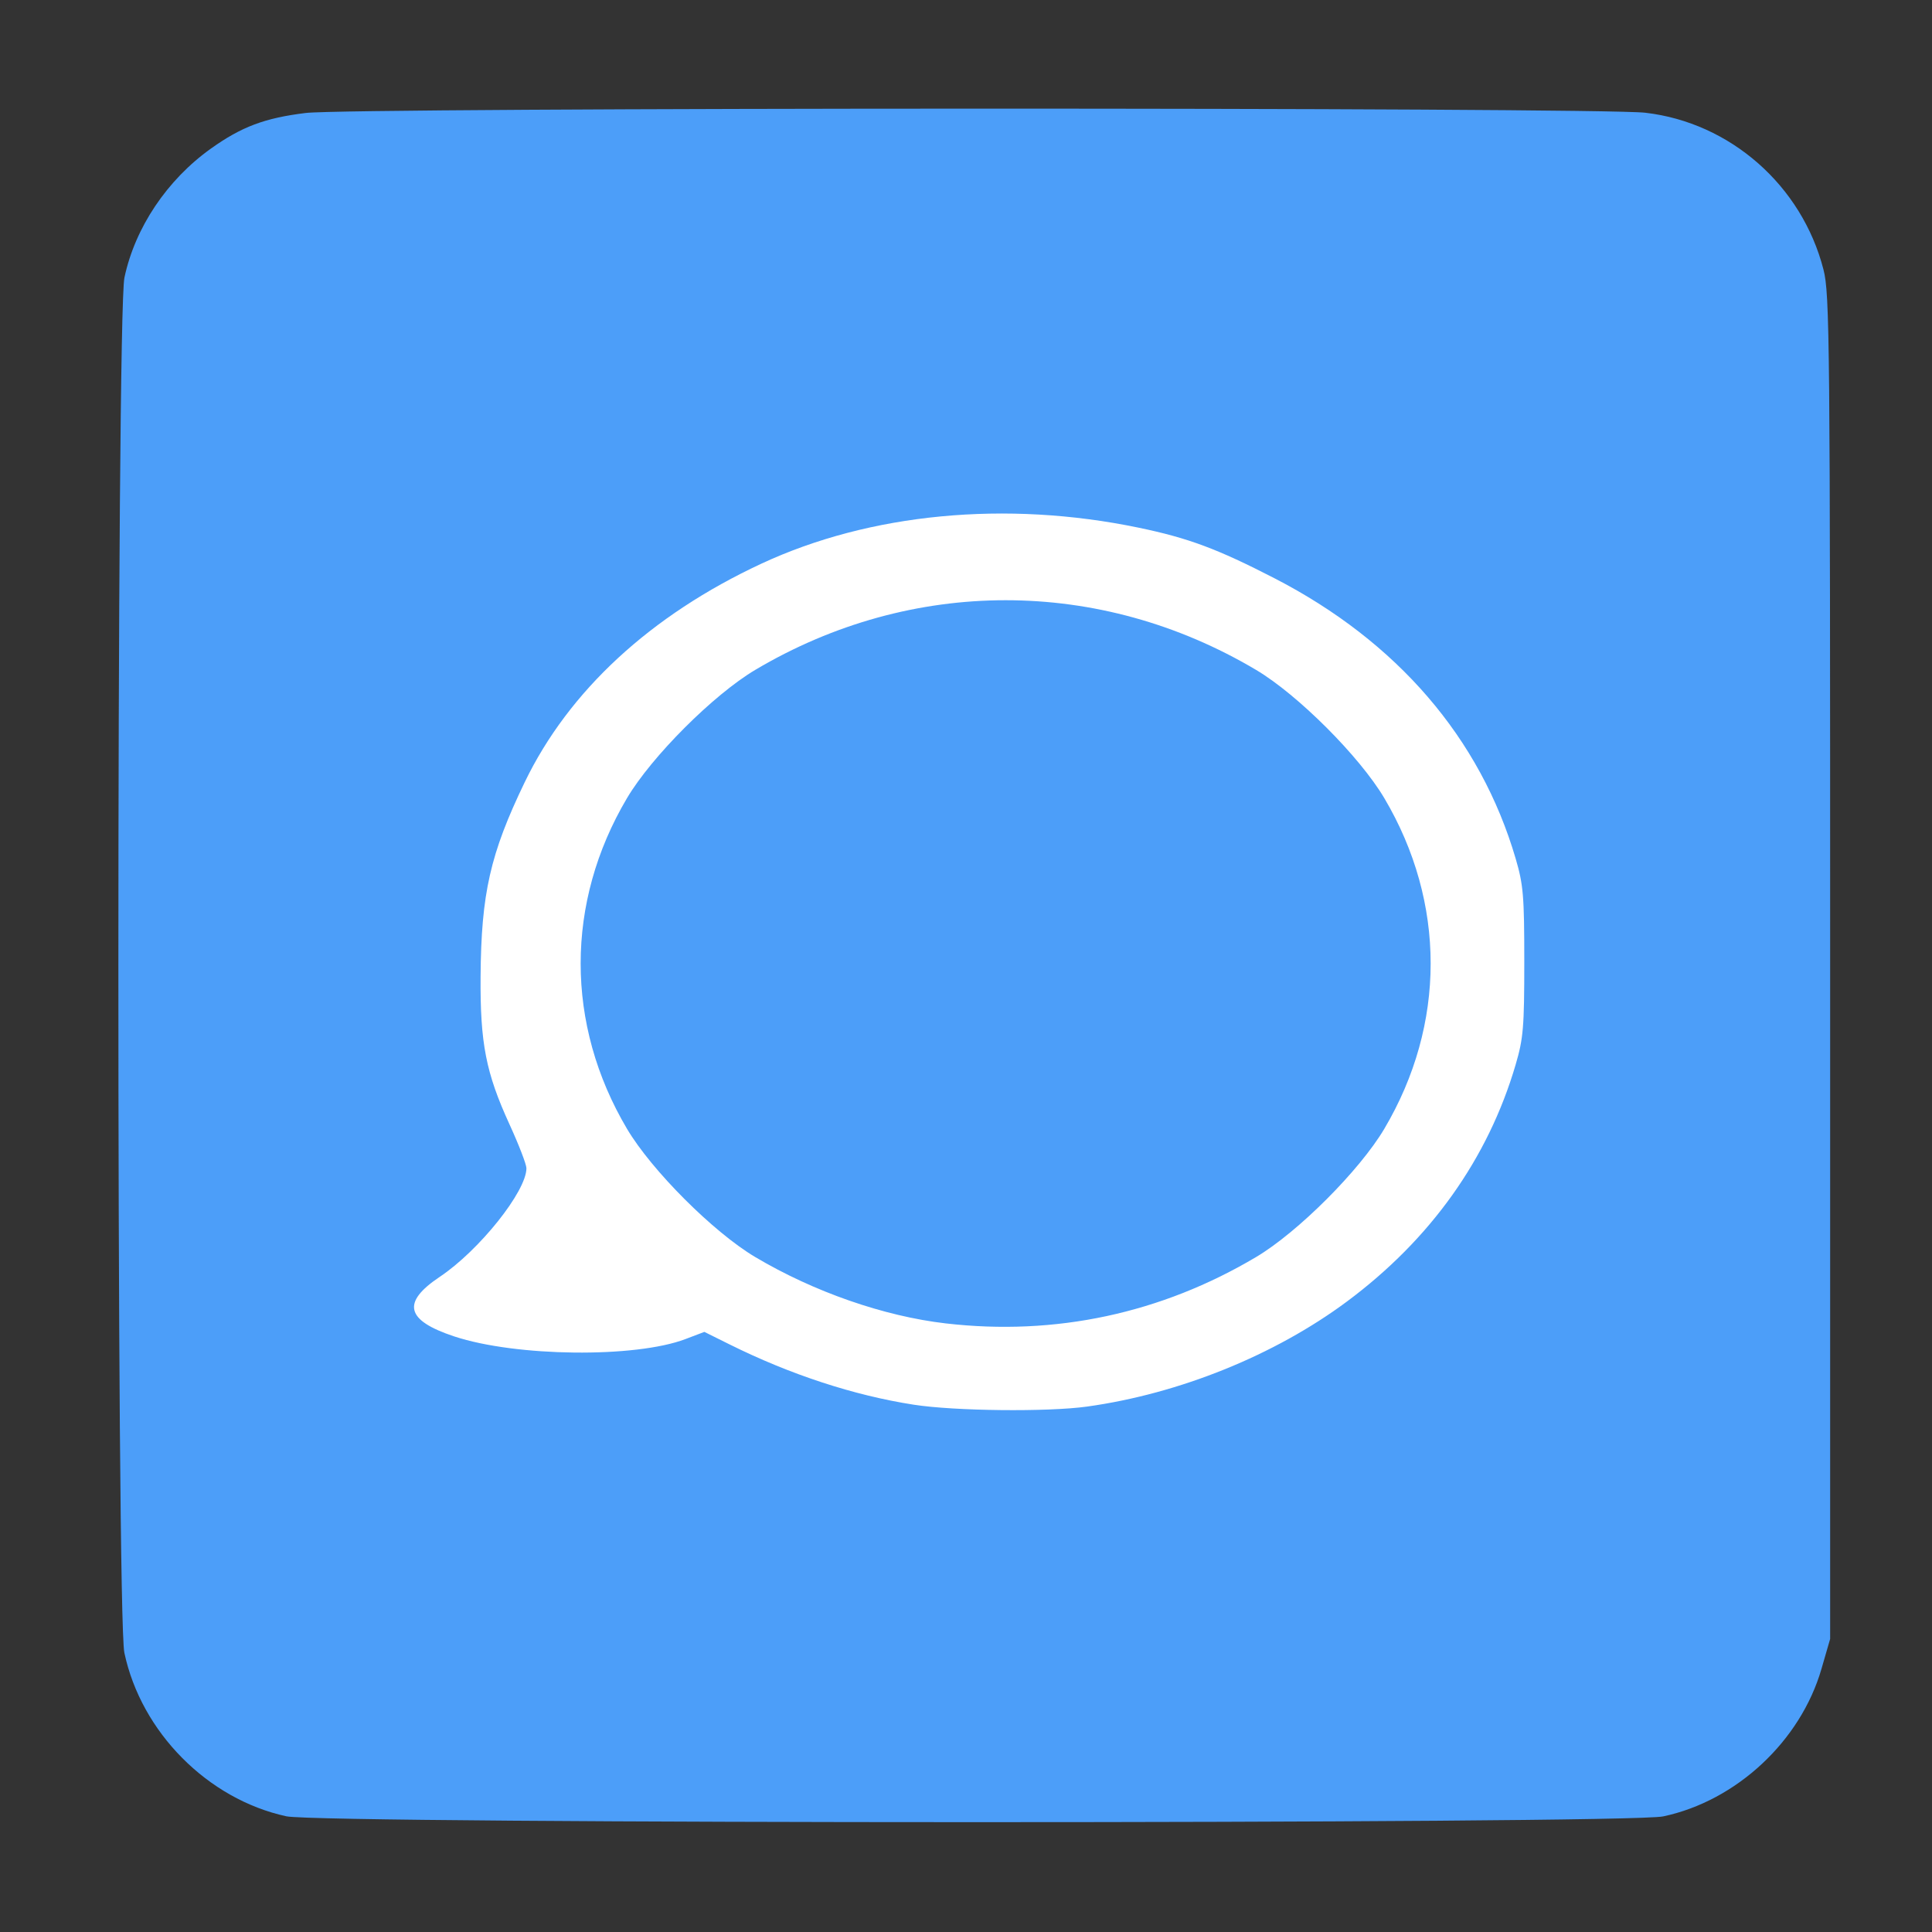
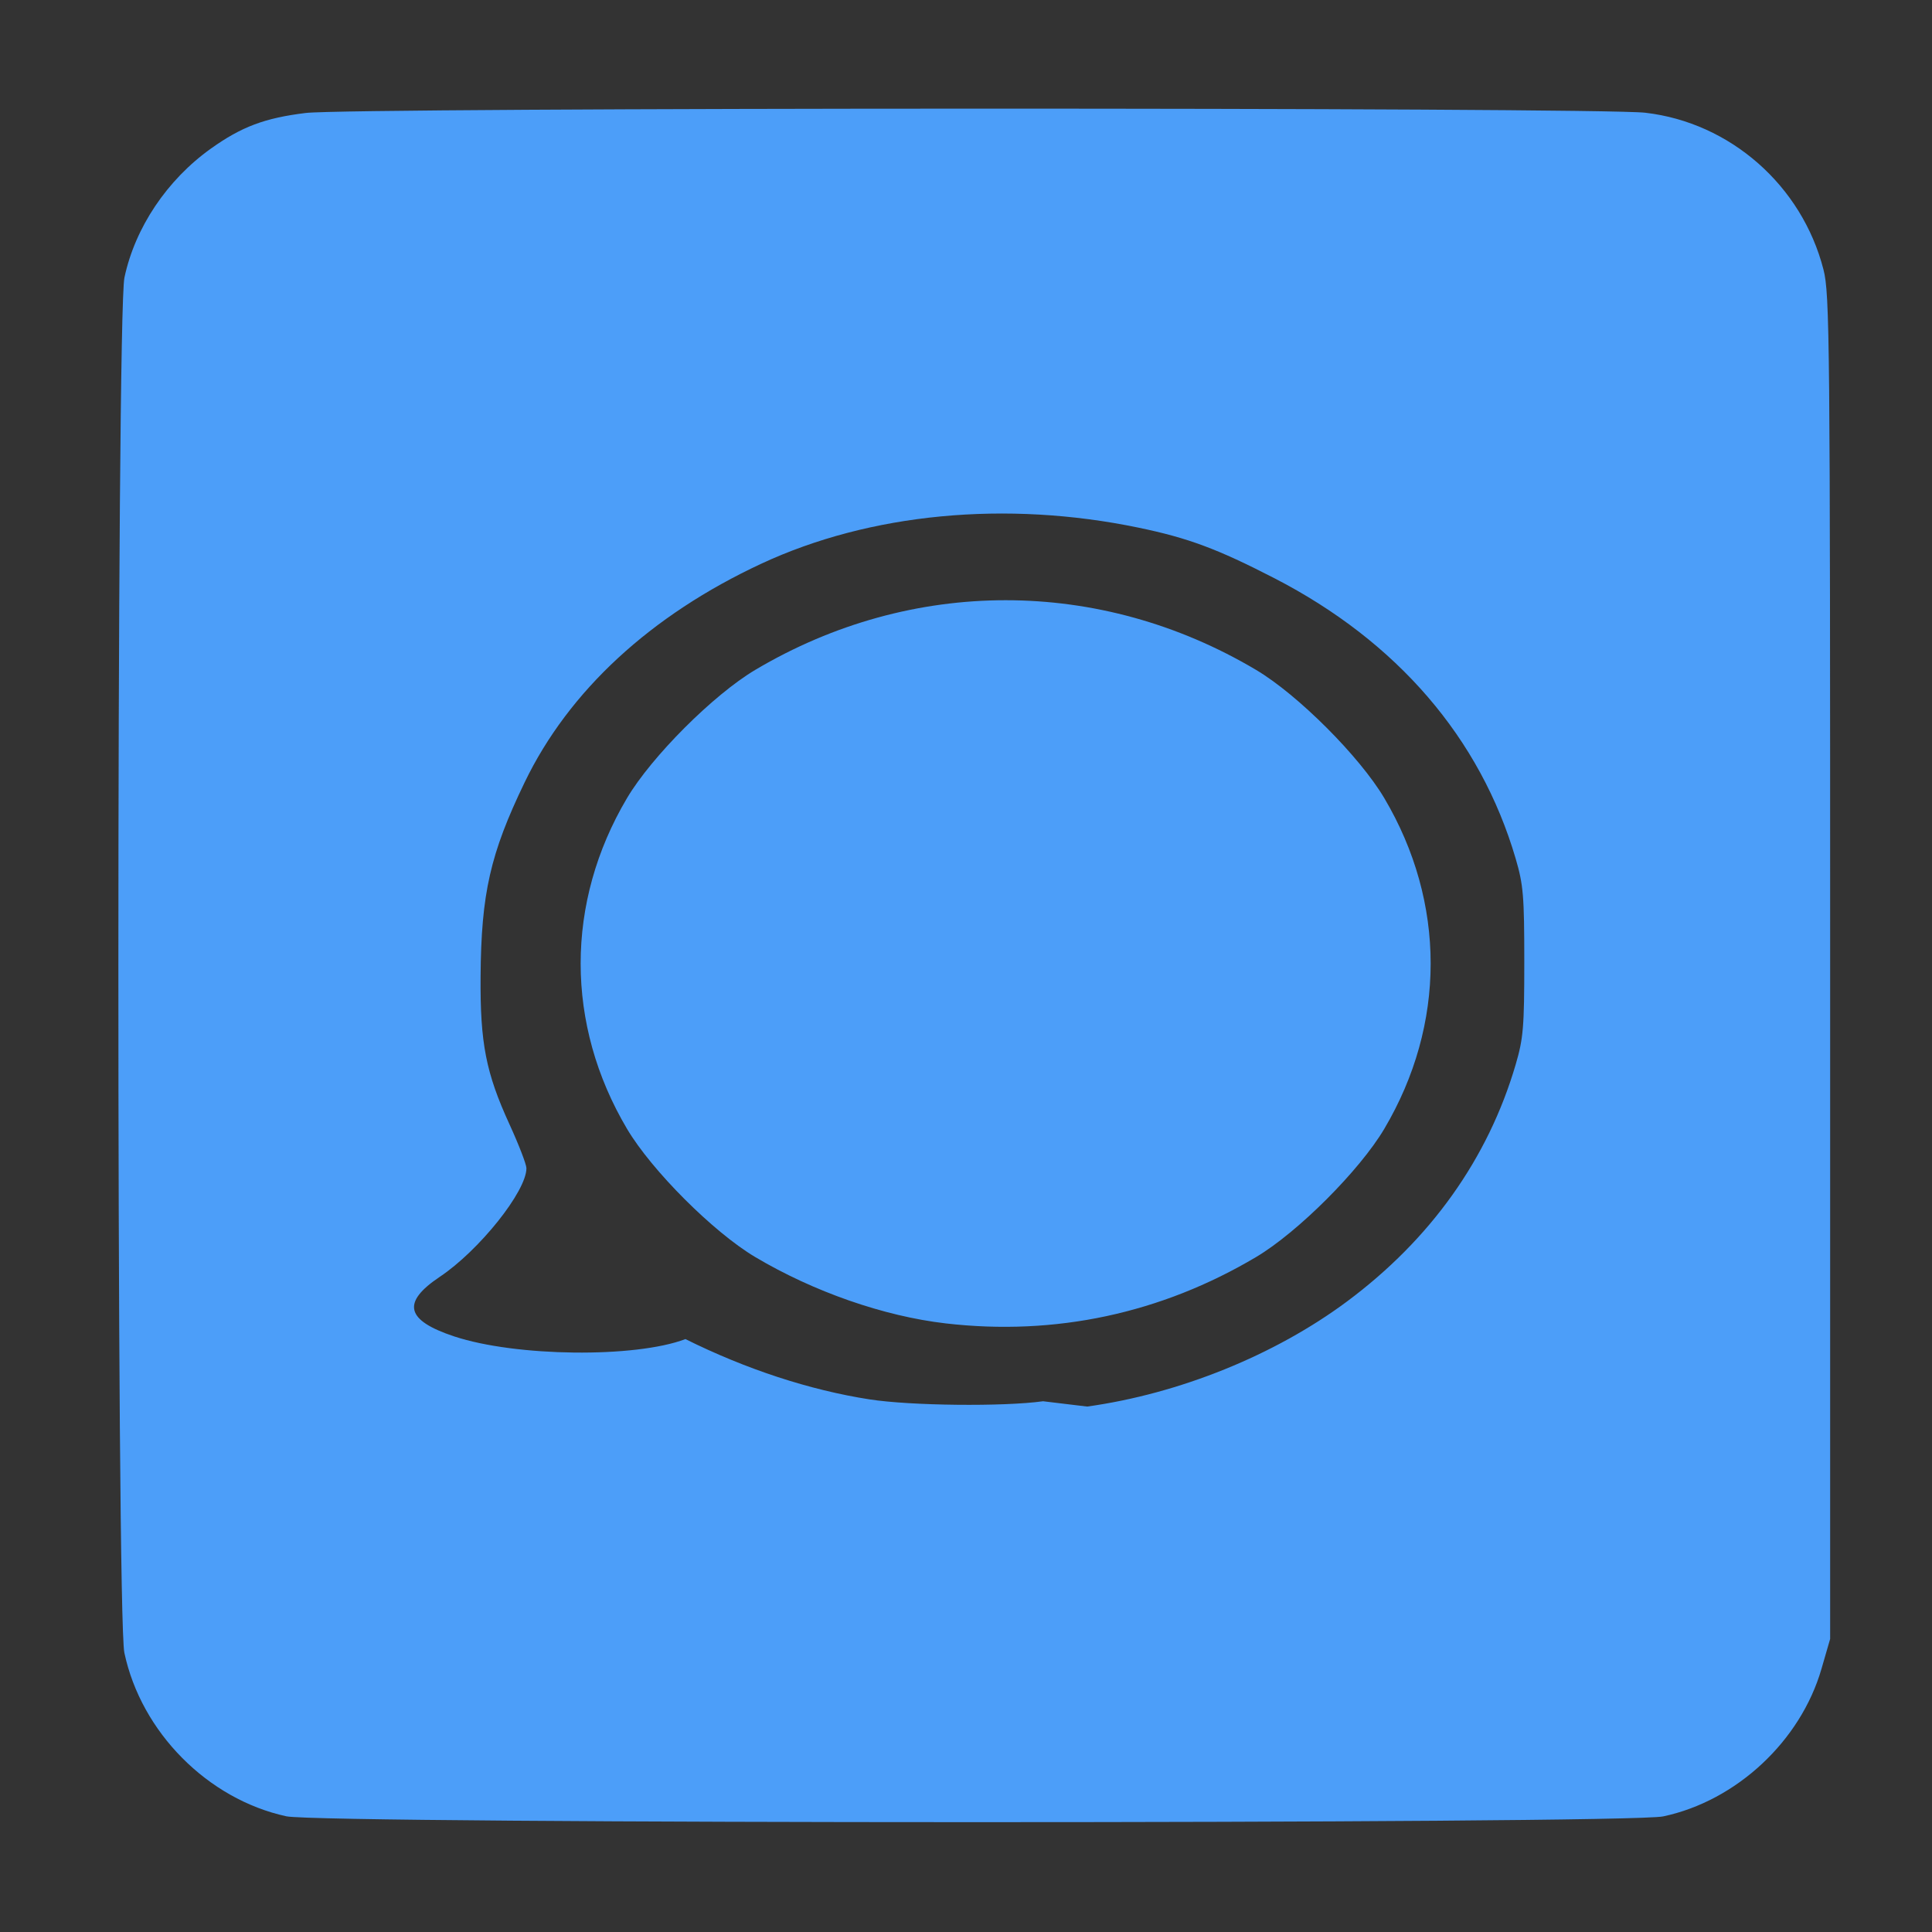
<svg xmlns="http://www.w3.org/2000/svg" xmlns:ns1="http://www.inkscape.org/namespaces/inkscape" xmlns:ns2="http://sodipodi.sourceforge.net/DTD/sodipodi-0.dtd" id="svg2" version="1.1" ns1:version="0.48.5 r10040" width="512" height="512" ns2:docname="virtaal.svg">
  <rect width="100%" height="100%" fill="#333333" stroke="none" />
  <defs id="defs6" />
  <ns2:namedview pagecolor="#ffffff" bordercolor="#666666" borderopacity="1" objecttolerance="10" gridtolerance="10" guidetolerance="10" ns1:pageopacity="0" ns1:pageshadow="2" ns1:window-width="1135" ns1:window-height="616" id="namedview4" showgrid="false" ns1:zoom="0.65186406" ns1:cx="73.861072" ns1:cy="300.30554" ns1:window-x="15" ns1:window-y="39" ns1:window-maximized="0" ns1:current-layer="svg2" />
-   <path ns2:type="arc" style="fill:#ffffff;fill-opacity:1;fill-rule:nonzero;stroke:none" id="path3005" ns2:cx="262.32465" ns2:cy="270.38522" ns2:rx="177.95122" ns2:ry="177.18417" d="m 440.276,270.385 a 177.951,177.184 0 1 1 -355.902,0 177.951,177.184 0 1 1 355.902,0 z" transform="matrix(1.026,0,0,1.026,-10.192,-15.625)" />
-   <path ns1:connector-curvature="0" id="path2984" d="m 75.883,481.339 c -20.868,-4.539 -38.469,-22.308 -42.925,-43.335 -2.127,-10.035 -2.11,-354.389 0.018,-364.431 2.805,-13.239 11.289,-25.9 22.913,-34.194 8.131,-5.802 14.274,-8.109 25.144,-9.442 12.13,-1.488 342.118,-1.546 354.976,-0.063 22.537,2.6 41.519,19.302 47.23,41.559 1.66,6.471 1.77,17.883 1.77,184.897 l 0,178 -2.299,7.939 c -5.541,19.136 -22.543,34.983 -41.944,39.094 -9.696,2.055 -355.43,2.031 -364.883,-0.025 z M 288.117,372.752 c 24.436,-3.399 49.719,-13.622 68.831,-27.831 22.173,-16.485 37.408,-37.876 44.713,-62.779 2.043,-6.966 2.291,-9.925 2.291,-27.312 0,-17.387 -0.248,-20.346 -2.291,-27.312 -9.358,-31.904 -31.404,-57.522 -63.921,-74.278 -15.128,-7.795 -22.848,-10.669 -36.004,-13.401 -35.122,-7.293 -71.212,-3.848 -99.969,9.543 -29.349,13.667 -51.032,33.697 -62.729,57.948 -9.125,18.919 -11.518,29.46 -11.68,51.454 -0.13,17.679 1.408,25.531 7.682,39.219 2.458,5.363 4.469,10.579 4.469,11.592 0,6.122 -12.491,21.772 -22.973,28.783 -10.171,6.803 -9.016,11.538 3.851,15.79 16.334,5.398 47.943,5.761 61.255,0.703 l 5.023,-1.908 6.672,3.315 c 16.094,7.995 32.945,13.514 48.772,15.975 10.893,1.694 35.502,1.96 46.009,0.499 z M 250.607,350.713 c -16.384,-1.9 -34.974,-8.378 -50.479,-17.59 -11.062,-6.573 -27.437,-22.951 -33.965,-33.972 -16.379,-27.654 -16.379,-59.986 0,-87.639 6.528,-11.021 22.903,-27.4 33.965,-33.972 41.458,-24.633 91.302,-24.633 132.76,0 11.062,6.573 27.437,22.951 33.965,33.972 16.379,27.654 16.379,59.986 0,87.639 -6.528,11.021 -22.903,27.4 -33.965,33.972 -25.184,14.963 -53.231,20.959 -82.281,17.59 z" style="fill:#4c9ef9" />
+   <path ns1:connector-curvature="0" id="path2984" d="m 75.883,481.339 c -20.868,-4.539 -38.469,-22.308 -42.925,-43.335 -2.127,-10.035 -2.11,-354.389 0.018,-364.431 2.805,-13.239 11.289,-25.9 22.913,-34.194 8.131,-5.802 14.274,-8.109 25.144,-9.442 12.13,-1.488 342.118,-1.546 354.976,-0.063 22.537,2.6 41.519,19.302 47.23,41.559 1.66,6.471 1.77,17.883 1.77,184.897 l 0,178 -2.299,7.939 c -5.541,19.136 -22.543,34.983 -41.944,39.094 -9.696,2.055 -355.43,2.031 -364.883,-0.025 z M 288.117,372.752 c 24.436,-3.399 49.719,-13.622 68.831,-27.831 22.173,-16.485 37.408,-37.876 44.713,-62.779 2.043,-6.966 2.291,-9.925 2.291,-27.312 0,-17.387 -0.248,-20.346 -2.291,-27.312 -9.358,-31.904 -31.404,-57.522 -63.921,-74.278 -15.128,-7.795 -22.848,-10.669 -36.004,-13.401 -35.122,-7.293 -71.212,-3.848 -99.969,9.543 -29.349,13.667 -51.032,33.697 -62.729,57.948 -9.125,18.919 -11.518,29.46 -11.68,51.454 -0.13,17.679 1.408,25.531 7.682,39.219 2.458,5.363 4.469,10.579 4.469,11.592 0,6.122 -12.491,21.772 -22.973,28.783 -10.171,6.803 -9.016,11.538 3.851,15.79 16.334,5.398 47.943,5.761 61.255,0.703 c 16.094,7.995 32.945,13.514 48.772,15.975 10.893,1.694 35.502,1.96 46.009,0.499 z M 250.607,350.713 c -16.384,-1.9 -34.974,-8.378 -50.479,-17.59 -11.062,-6.573 -27.437,-22.951 -33.965,-33.972 -16.379,-27.654 -16.379,-59.986 0,-87.639 6.528,-11.021 22.903,-27.4 33.965,-33.972 41.458,-24.633 91.302,-24.633 132.76,0 11.062,6.573 27.437,22.951 33.965,33.972 16.379,27.654 16.379,59.986 0,87.639 -6.528,11.021 -22.903,27.4 -33.965,33.972 -25.184,14.963 -53.231,20.959 -82.281,17.59 z" style="fill:#4c9ef9" />
</svg>